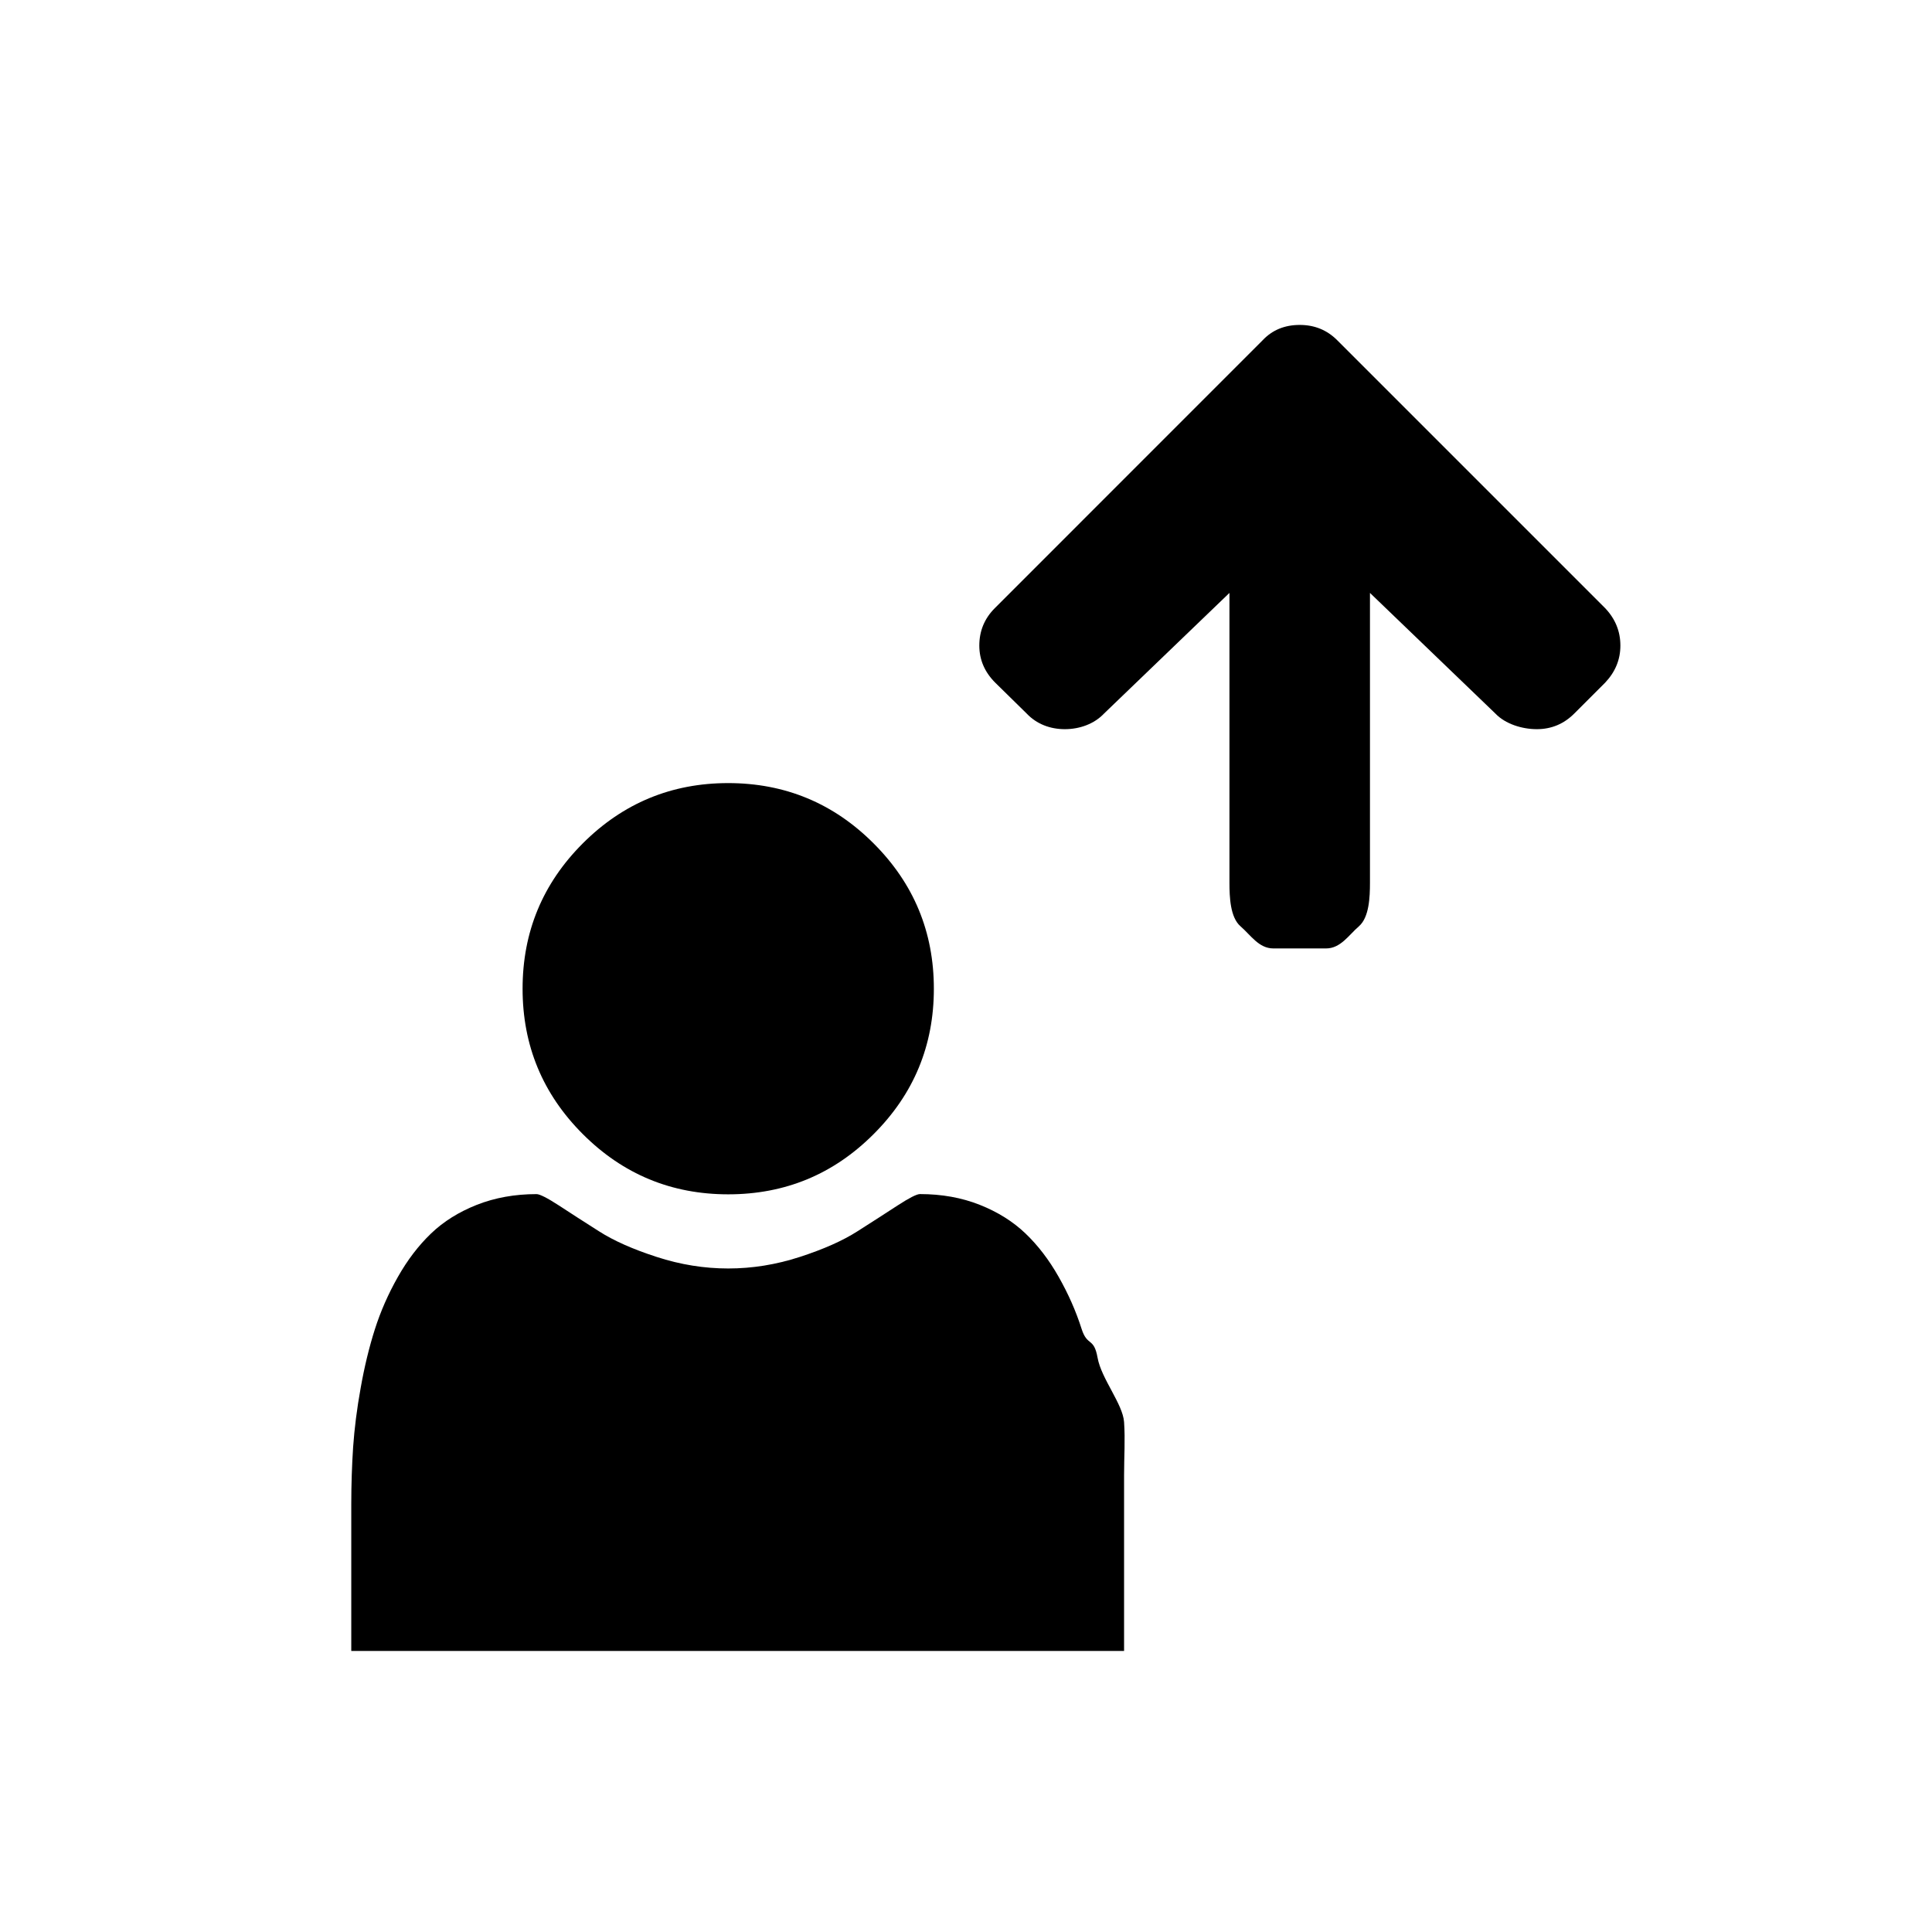
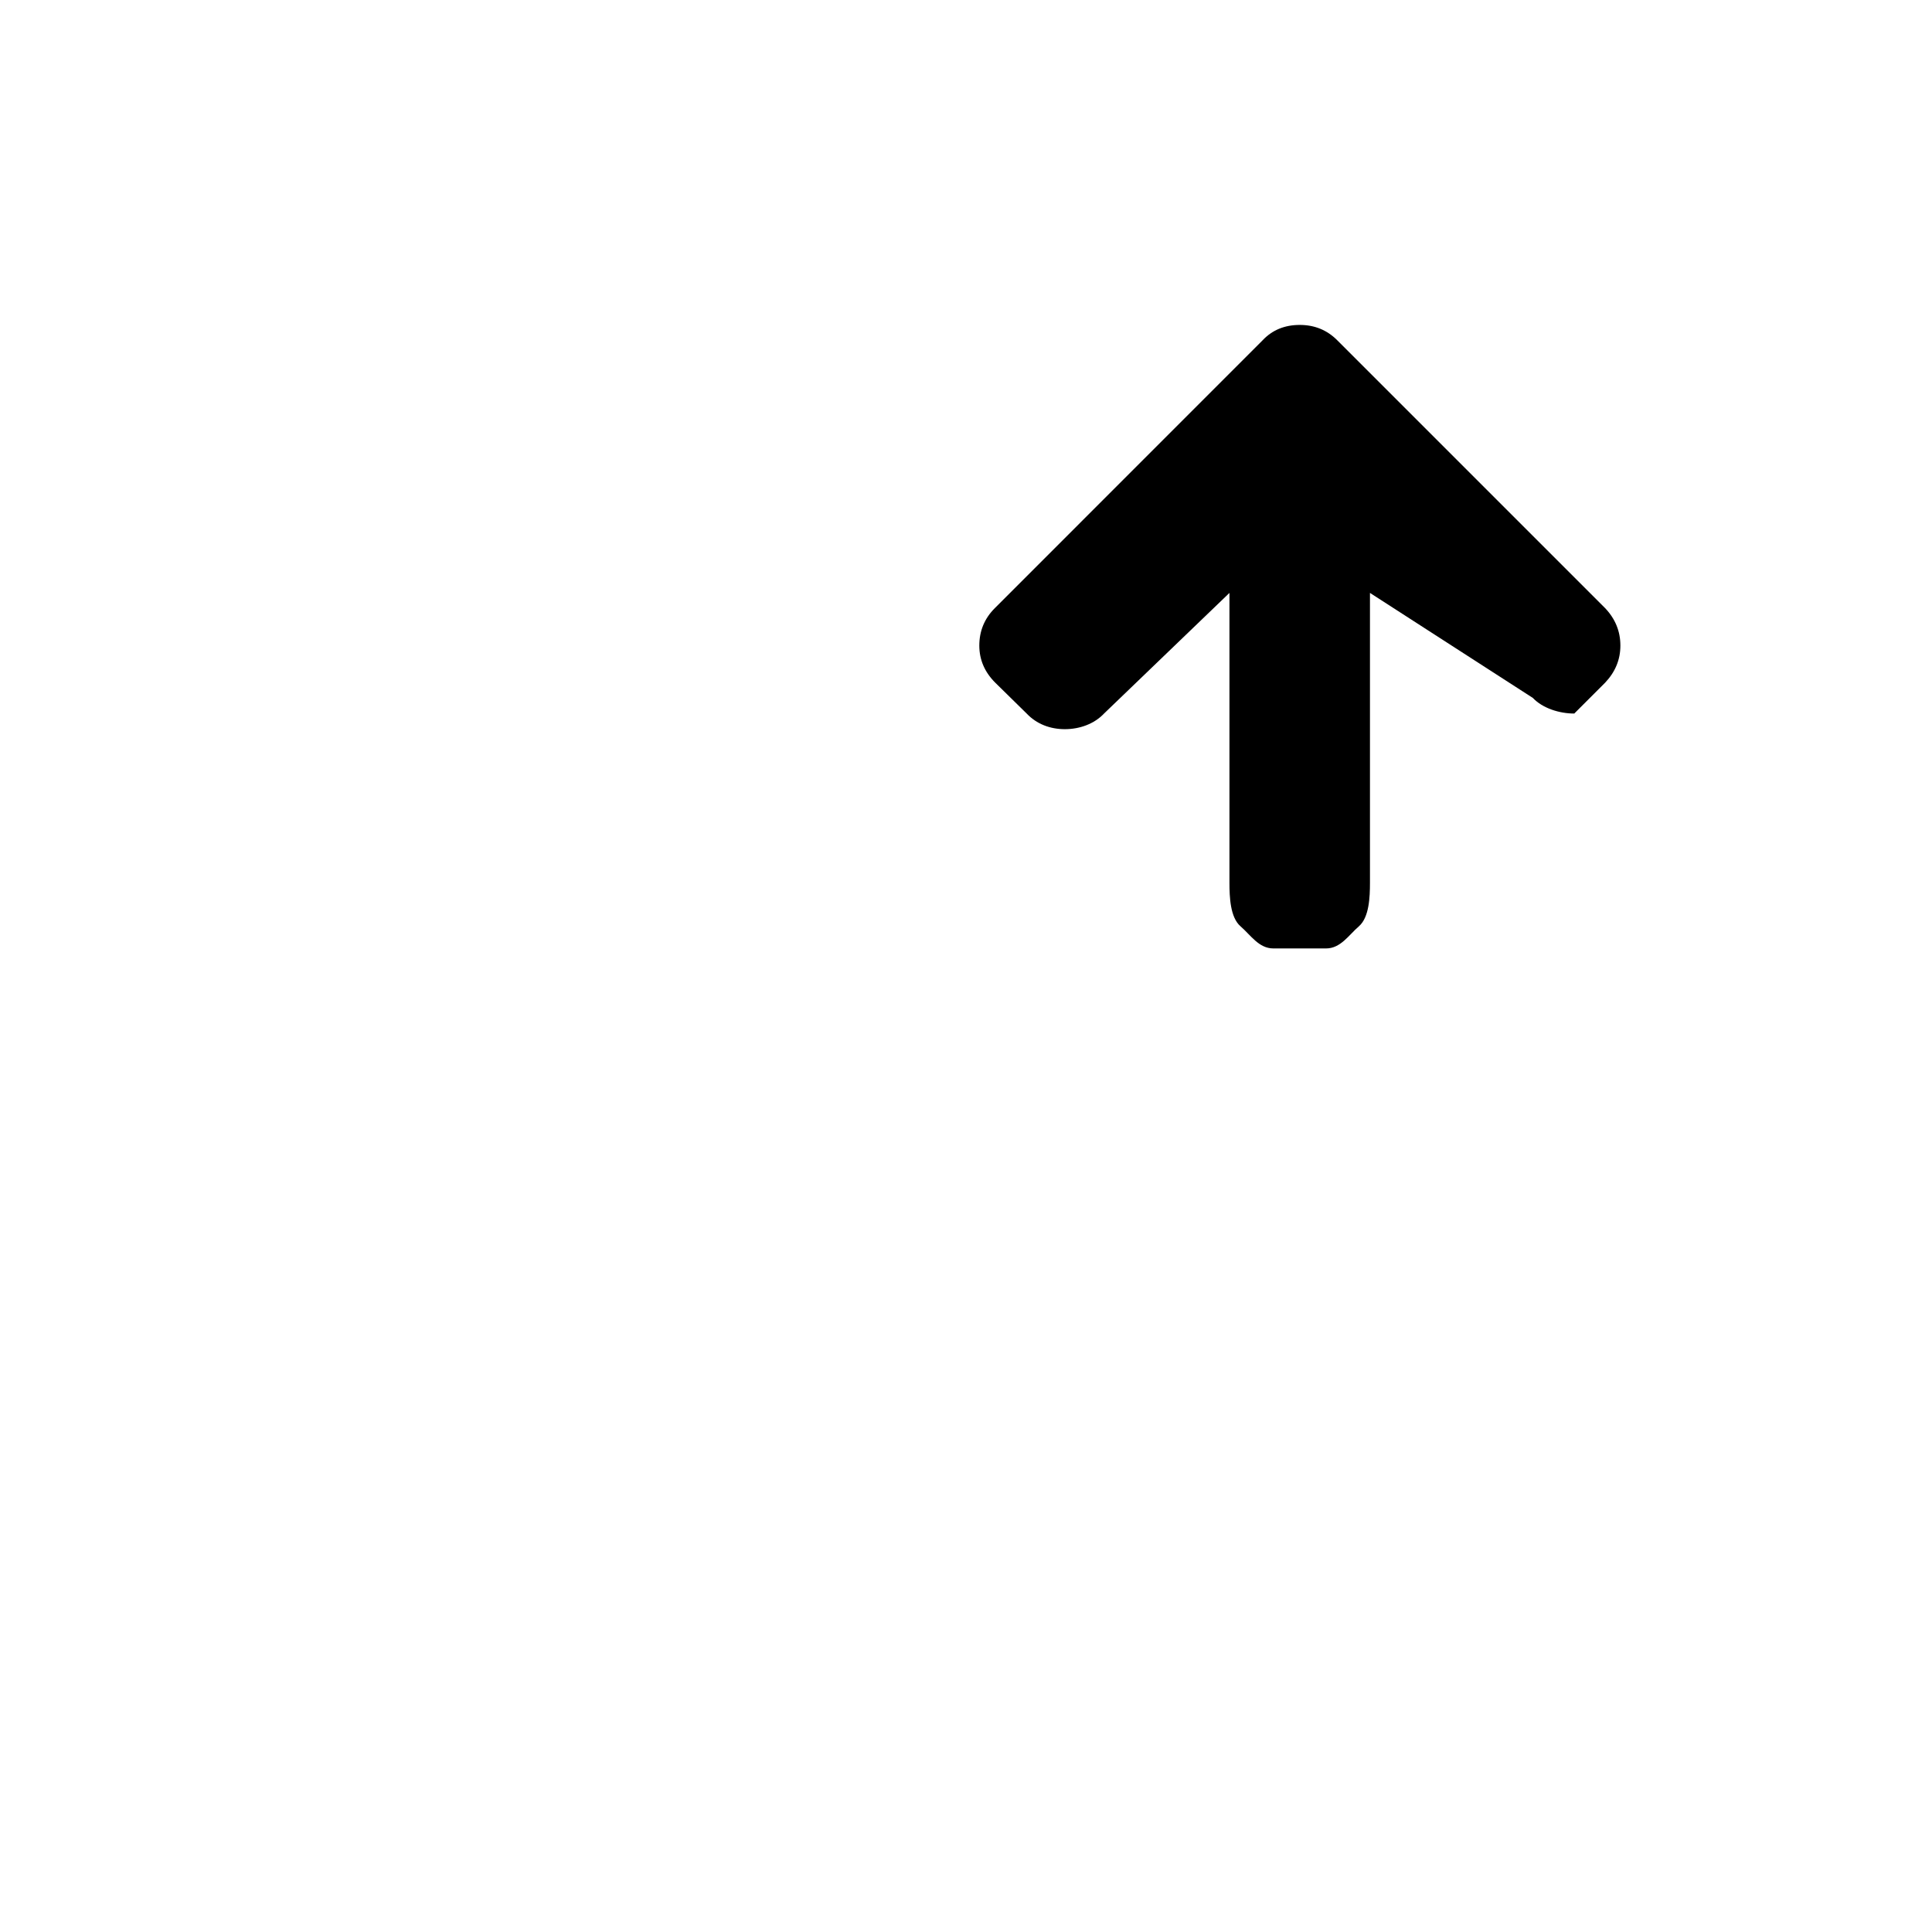
<svg xmlns="http://www.w3.org/2000/svg" version="1.1" id="Layer_1" x="0px" y="0px" width="55px" height="55px" viewBox="0 0 55 55" style="enable-background:new 0 0 55 55;" xml:space="preserve">
  <g>
-     <path d="M32,42c0,1.22,0,5,0,5s-3.378,0-4.606,0H14.07C12.84,47,10,47,10,47s0-2.972,0-4.192c0-0.538,0.019-1.104,0.053-1.618   c0.036-0.513,0.107-1.088,0.215-1.682c0.105-0.595,0.241-1.155,0.403-1.664c0.162-0.508,0.381-1.009,0.655-1.491   c0.273-0.483,0.589-0.897,0.945-1.238c0.355-0.341,0.789-0.612,1.303-0.816c0.514-0.202,1.08-0.305,1.7-0.305   c0.091,0,0.306,0.108,0.641,0.326c0.335,0.22,0.713,0.463,1.135,0.731c0.423,0.271,0.971,0.514,1.647,0.732   c0.676,0.22,1.354,0.328,2.034,0.328c0.682,0,1.358-0.108,2.036-0.328c0.675-0.219,1.224-0.462,1.645-0.732   c0.422-0.269,0.801-0.512,1.136-0.731c0.336-0.218,0.548-0.327,0.641-0.327c0.62,0,1.187,0.102,1.7,0.305   c0.514,0.204,0.947,0.475,1.303,0.815s0.672,0.753,0.945,1.235c0.274,0.482,0.494,0.978,0.655,1.486   c0.163,0.508,0.348,0.225,0.454,0.819c0.106,0.594,0.718,1.316,0.754,1.829C32.035,40.996,32,41.461,32,42z M24.869,24.009   c1.145,1.144,1.716,2.522,1.716,4.139c0,1.615-0.571,2.996-1.716,4.139C23.727,33.43,22.348,34,20.731,34   c-1.615,0-2.995-0.57-4.139-1.714c-1.144-1.143-1.715-2.523-1.715-4.139c0-1.616,0.571-2.995,1.715-4.139   c1.144-1.143,2.523-1.715,4.139-1.715C22.348,22.294,23.727,22.866,24.869,24.009z" />
-   </g>
+     </g>
  <g>
-     <path d="M46.129,18.379c0,0.398-0.145,0.75-0.434,1.055l-0.879,0.879c-0.297,0.297-0.652,0.445-1.066,0.445   c-0.422,0-0.898-0.148-1.18-0.445L39,16.879v8.25c0,0.406-0.021,0.986-0.314,1.24S38.164,27,37.75,27h-1.5   c-0.414,0-0.643-0.377-0.936-0.631S35,25.535,35,25.129v-8.25l-3.57,3.434c-0.281,0.297-0.695,0.445-1.117,0.445   s-0.805-0.148-1.086-0.445l-0.895-0.879c-0.297-0.297-0.453-0.648-0.453-1.055c0-0.414,0.145-0.77,0.441-1.066l7.627-7.629   c0.273-0.289,0.624-0.434,1.054-0.434c0.422,0,0.776,0.145,1.065,0.434l7.629,7.629C45.984,17.617,46.129,17.973,46.129,18.379z" />
+     <path d="M46.129,18.379c0,0.398-0.145,0.75-0.434,1.055l-0.879,0.879c-0.422,0-0.898-0.148-1.18-0.445L39,16.879v8.25c0,0.406-0.021,0.986-0.314,1.24S38.164,27,37.75,27h-1.5   c-0.414,0-0.643-0.377-0.936-0.631S35,25.535,35,25.129v-8.25l-3.57,3.434c-0.281,0.297-0.695,0.445-1.117,0.445   s-0.805-0.148-1.086-0.445l-0.895-0.879c-0.297-0.297-0.453-0.648-0.453-1.055c0-0.414,0.145-0.77,0.441-1.066l7.627-7.629   c0.273-0.289,0.624-0.434,1.054-0.434c0.422,0,0.776,0.145,1.065,0.434l7.629,7.629C45.984,17.617,46.129,17.973,46.129,18.379z" />
  </g>
</svg>